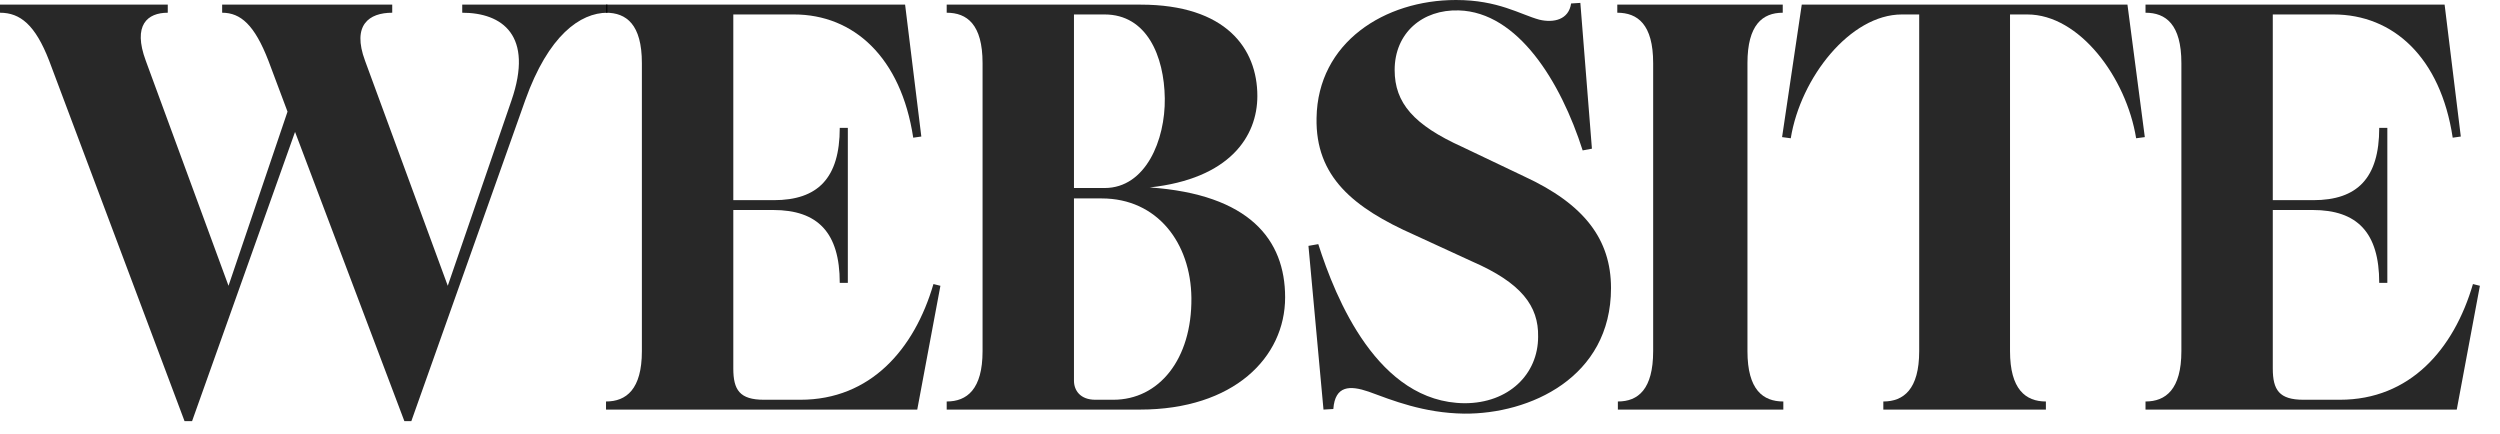
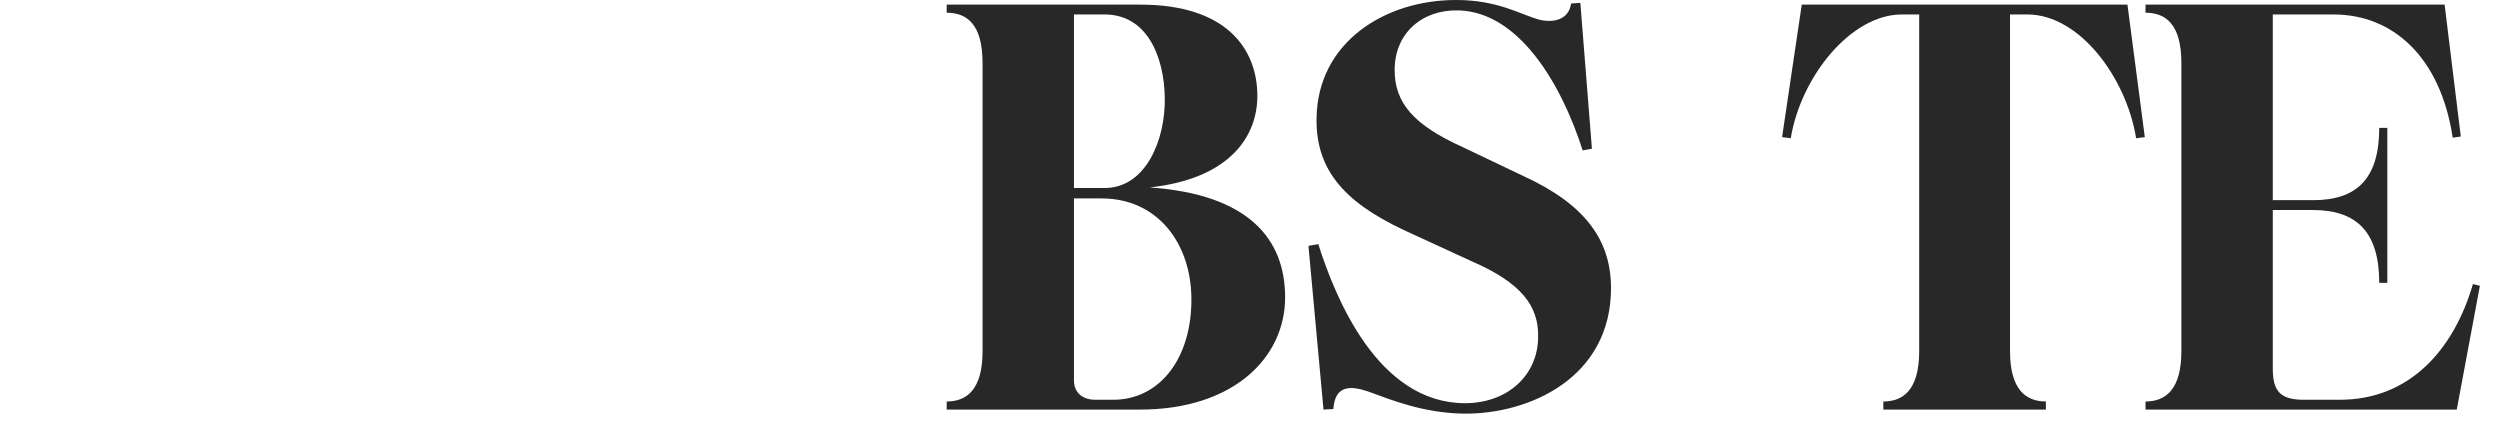
<svg xmlns="http://www.w3.org/2000/svg" width="121" height="21" viewBox="0 0 121 21" fill="none">
-   <path d="M12.992 2.94C12.32 1.204 11.648 0.616 10.752 0.616V0.224H18.984V0.616C17.864 0.616 17.024 1.204 17.668 2.94L21.672 13.832L24.752 4.872C25.844 1.708 24.304 0.616 22.372 0.616V0.224H29.4V0.616C28.084 0.616 26.544 1.708 25.424 4.844L19.908 20.384H19.572L14.28 6.384L9.296 20.384H8.932L2.38 2.94C1.708 1.204 0.98 0.616 0 0.616V0.224H8.12V0.616C7.14 0.616 6.412 1.204 7.056 2.94L11.06 13.832L13.916 5.404L12.992 2.94Z" fill="black" fill-opacity="0.84" style="fill:black;fill-opacity:0.84;" />
-   <path d="M29.331 19.824V19.432C30.311 19.432 31.067 18.844 31.067 16.996V3.052C31.067 1.176 30.311 0.616 29.331 0.616V0.224H43.807L44.592 6.608L44.2 6.664C43.611 2.772 41.316 0.7 38.431 0.7H35.492V9.688H37.452C39.58 9.688 40.644 8.624 40.644 6.188H41.035V13.692H40.644C40.644 11.256 39.58 10.164 37.423 10.164H35.492V17.836C35.492 18.872 35.8 19.348 36.975 19.348H38.739C42.127 19.348 44.255 16.912 45.179 13.748L45.516 13.832L44.395 19.824H29.331Z" fill="black" fill-opacity="0.84" style="fill:black;fill-opacity:0.84;" />
  <path d="M45.82 19.824V19.432C46.8 19.432 47.556 18.844 47.556 16.996V3.052C47.556 1.176 46.8 0.616 45.82 0.616V0.224H55.2C59.344 0.224 60.856 2.352 60.856 4.648C60.856 6.608 59.512 8.652 55.648 9.072C60.464 9.408 62.2 11.592 62.2 14.392C62.2 17.304 59.708 19.824 55.172 19.824H45.82ZM51.98 18.424C51.98 18.9 52.288 19.348 53.016 19.348H53.884C56.096 19.348 57.692 17.388 57.664 14.42C57.636 11.76 56.012 9.604 53.324 9.604H51.98V18.424ZM51.98 9.1H53.464C55.452 9.1 56.404 6.776 56.376 4.76C56.348 2.716 55.508 0.7 53.464 0.7H51.98V9.1Z" fill="black" fill-opacity="0.84" style="fill:black;fill-opacity:0.84;" />
  <path d="M70.861 20.02C68.901 19.992 67.389 19.376 66.241 18.956C65.345 18.648 64.617 18.648 64.533 19.796L64.057 19.824L63.329 11.9L63.805 11.816C64.645 14.448 66.689 19.488 70.889 19.516C73.017 19.516 74.445 18.116 74.445 16.296C74.473 14.812 73.633 13.692 71.253 12.656L68.453 11.368C65.485 10.052 63.665 8.54 63.721 5.712C63.777 2.044 67.025 0 70.469 0C72.513 0 73.577 0.7 74.501 0.952C75.201 1.12 75.929 0.952 76.041 0.168L76.489 0.14L77.049 7.196L76.601 7.28C75.537 3.948 73.465 0.588 70.609 0.504C68.845 0.448 67.501 1.596 67.501 3.388C67.501 4.984 68.425 6.048 70.777 7.112L73.773 8.54C76.685 9.884 77.973 11.592 77.973 13.944C77.973 18.284 74.025 20.048 70.861 20.02Z" fill="black" fill-opacity="0.84" style="fill:black;fill-opacity:0.84;" />
-   <path d="M78.305 19.824V19.432C79.285 19.432 80.013 18.844 80.013 16.996V3.052C80.013 1.176 79.257 0.616 78.277 0.616V0.224H86.285V0.616C85.305 0.616 84.577 1.204 84.577 3.052V16.996C84.577 18.872 85.333 19.432 86.313 19.432V19.824H78.305Z" fill="black" fill-opacity="0.84" style="fill:black;fill-opacity:0.84;" />
  <path d="M91.153 19.824V19.432C92.133 19.432 92.889 18.844 92.889 16.996V0.7H92.049C89.557 0.7 87.149 3.752 86.673 6.692L86.253 6.636L87.205 0.224H102.969L103.809 6.636L103.389 6.692C102.913 3.752 100.645 0.7 98.125 0.7H97.285V16.996C97.285 18.844 98.041 19.432 99.021 19.432V19.824H91.153Z" fill="black" fill-opacity="0.84" style="fill:black;fill-opacity:0.84;" />
  <path d="M103.843 19.824V19.432C104.823 19.432 105.579 18.844 105.579 16.996V3.052C105.579 1.176 104.823 0.616 103.843 0.616V0.224H118.319L119.103 6.608L118.711 6.664C118.123 2.772 115.827 0.7 112.943 0.7H110.003V9.688H111.963C114.091 9.688 115.155 8.624 115.155 6.188H115.547V13.692H115.155C115.155 11.256 114.091 10.164 111.935 10.164H110.003V17.836C110.003 18.872 110.311 19.348 111.487 19.348H113.251C116.639 19.348 118.767 16.912 119.691 13.748L120.027 13.832L118.907 19.824H103.843Z" fill="black" fill-opacity="0.84" style="fill:black;fill-opacity:0.84;" />
</svg>